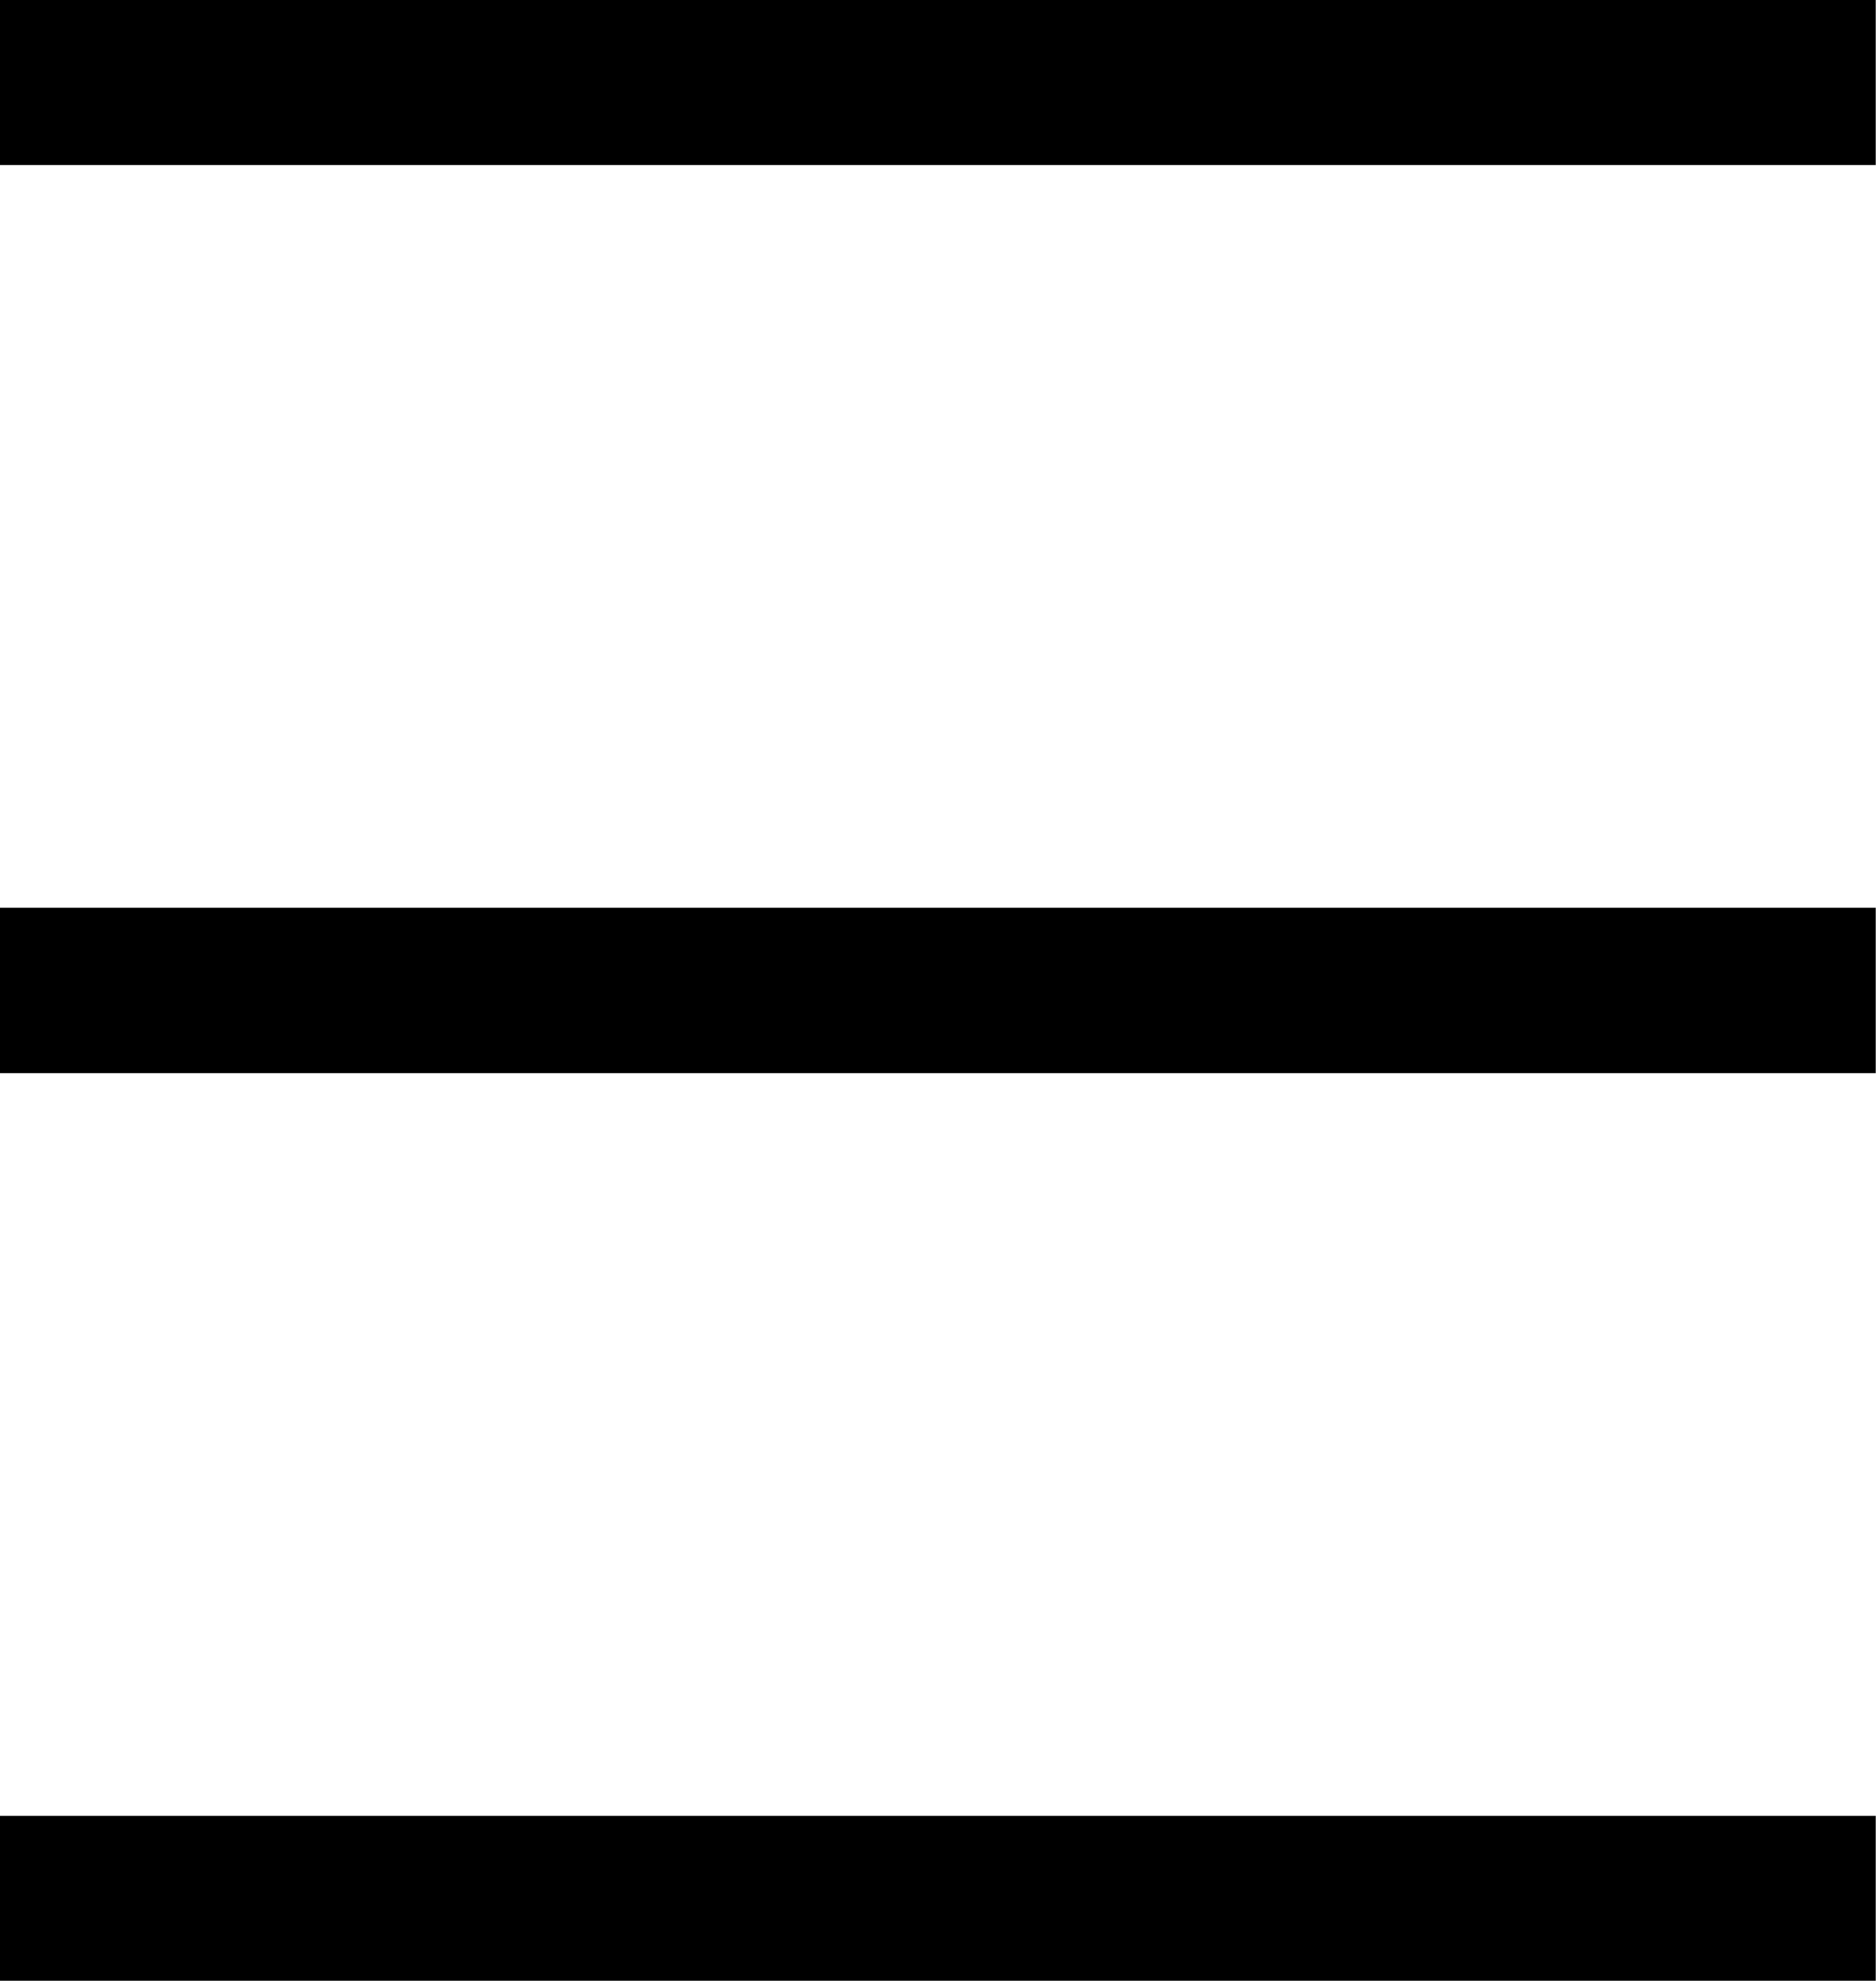
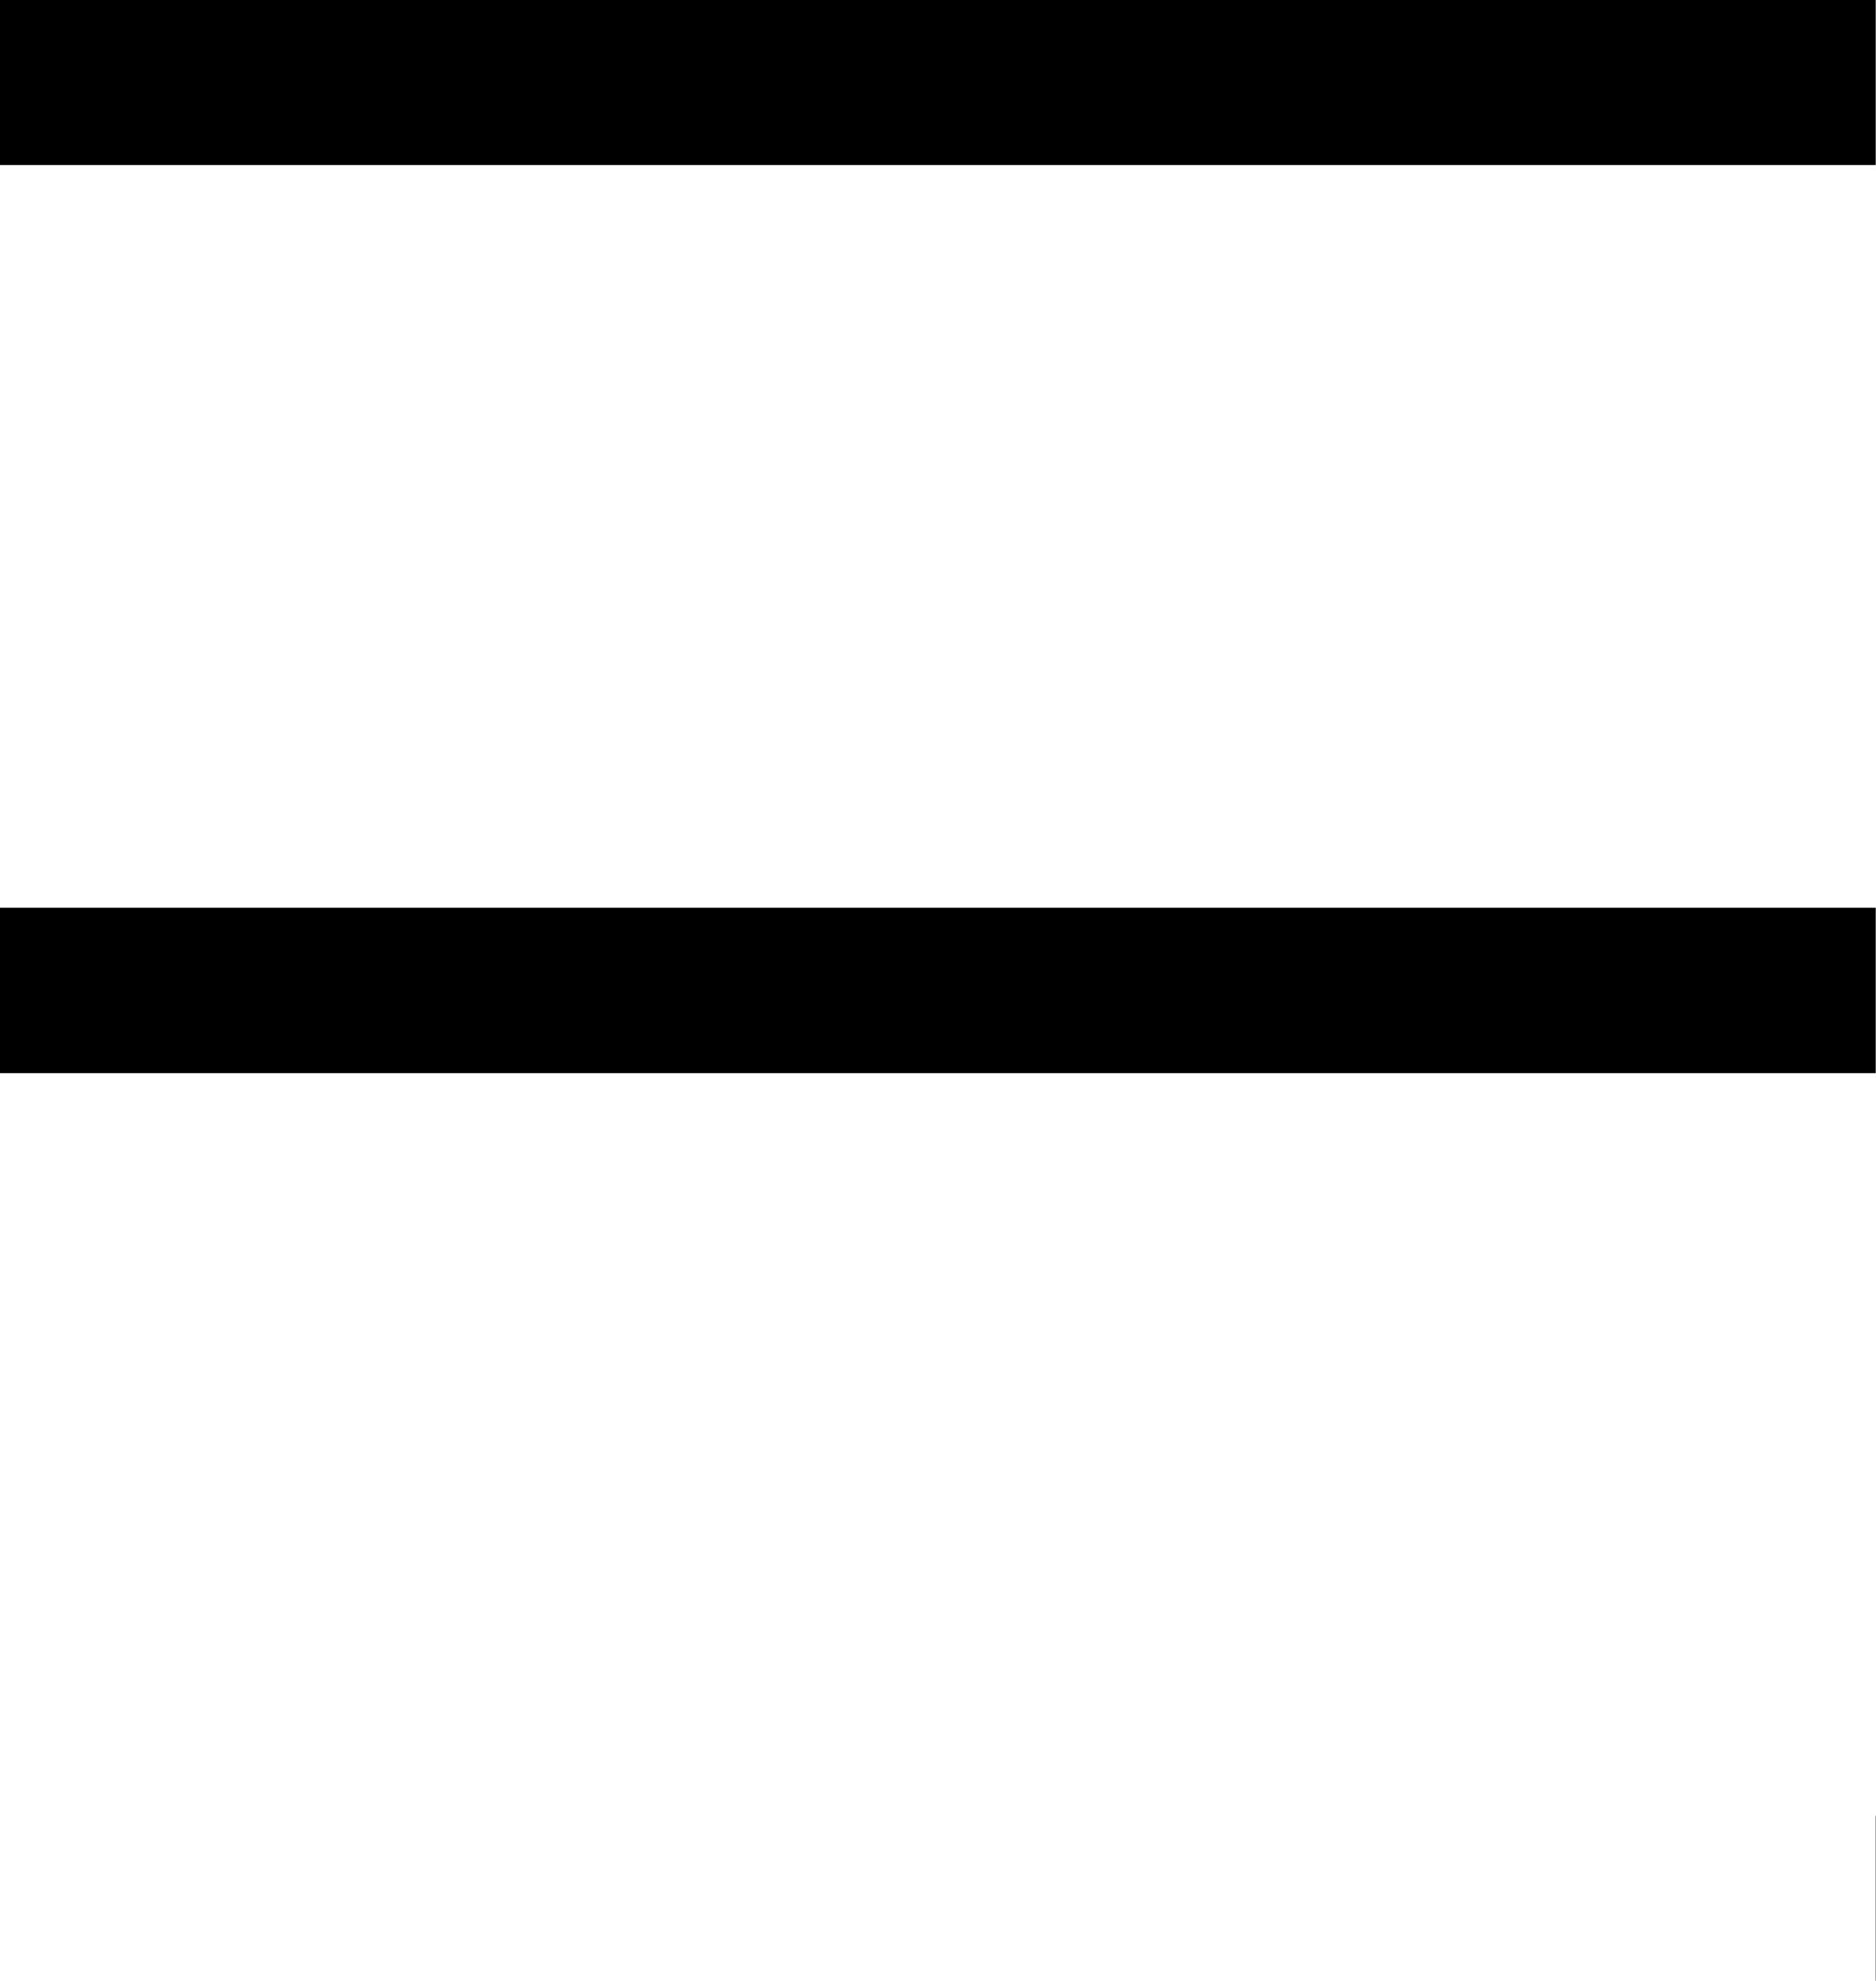
<svg xmlns="http://www.w3.org/2000/svg" width="20.688" height="21.844" viewBox="0 0 20.688 21.844">
  <defs>
    <style>
      .cls-1 {
        fill-rule: evenodd;
      }
    </style>
  </defs>
-   <path id="gnav_menu.svg" class="cls-1" d="M923.341,35.633H902.656V33.808h20.685v1.826Zm0,10.015H902.656V43.823h20.685v1.825Zm0,10.016H902.656V53.838h20.685v1.826Z" transform="translate(-902.656 -33.813)" />
+   <path id="gnav_menu.svg" class="cls-1" d="M923.341,35.633H902.656V33.808h20.685v1.826Zm0,10.015H902.656V43.823h20.685v1.825Zm0,10.016V53.838h20.685v1.826Z" transform="translate(-902.656 -33.813)" />
</svg>